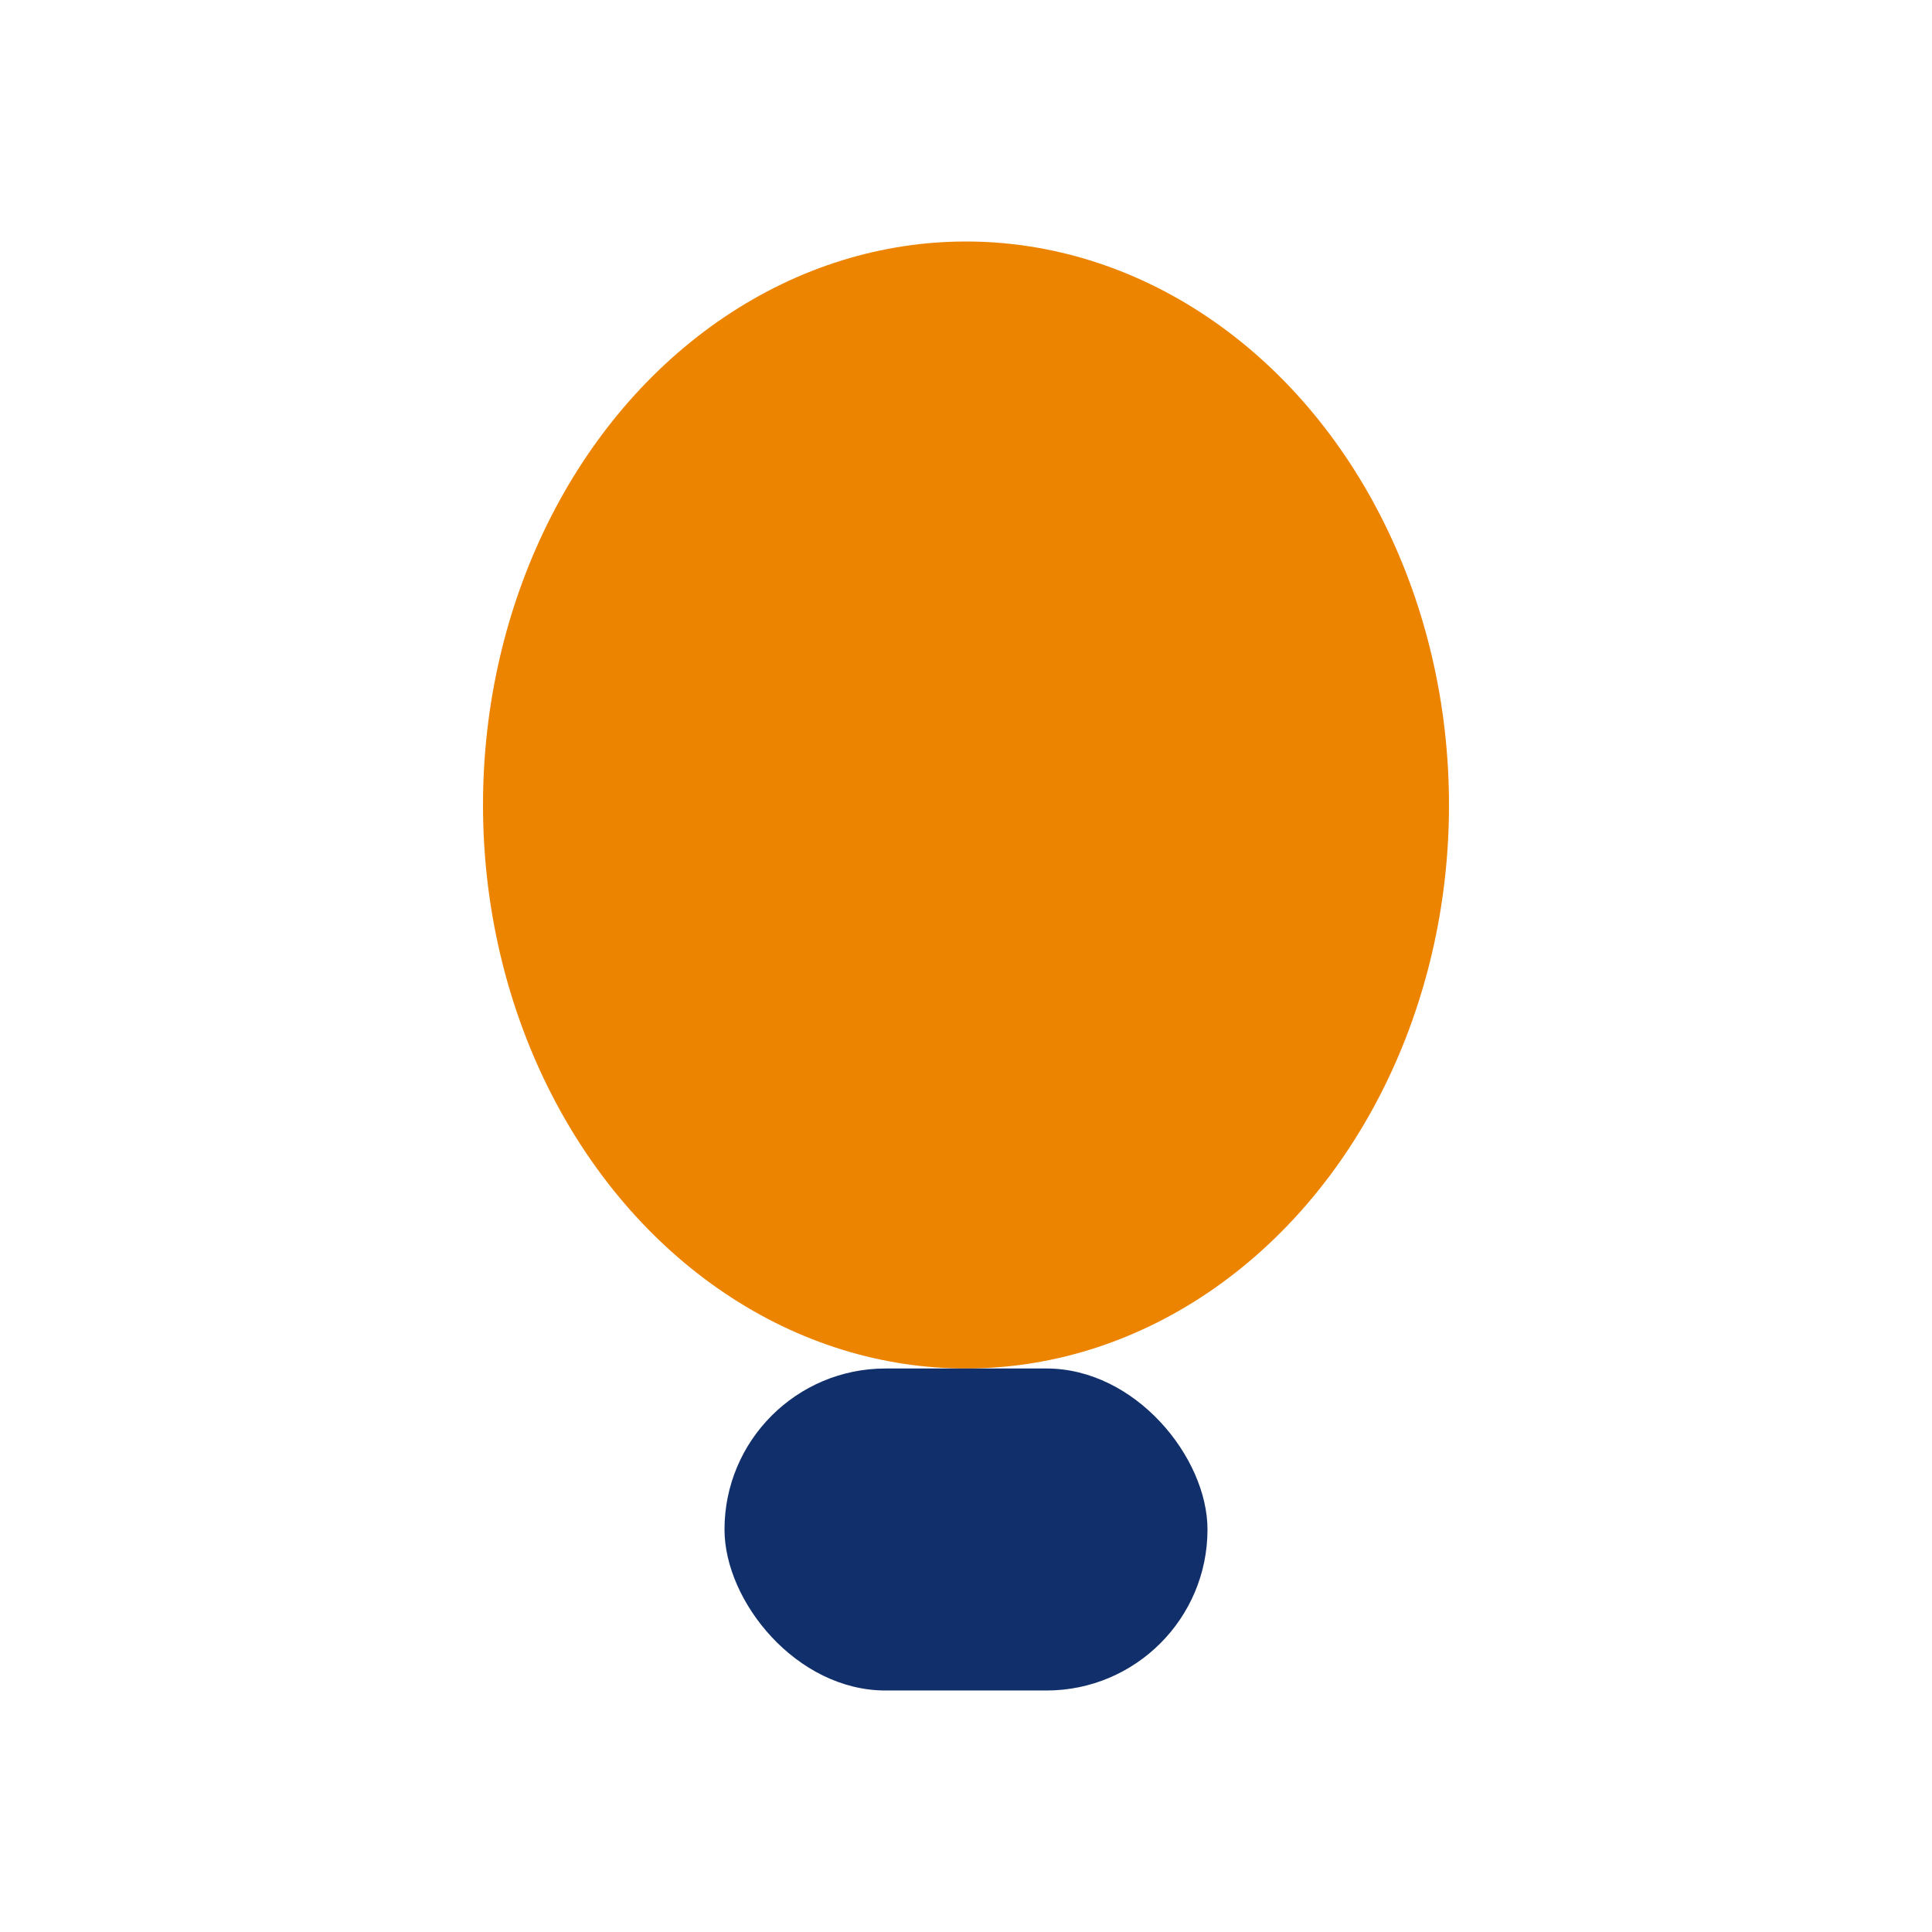
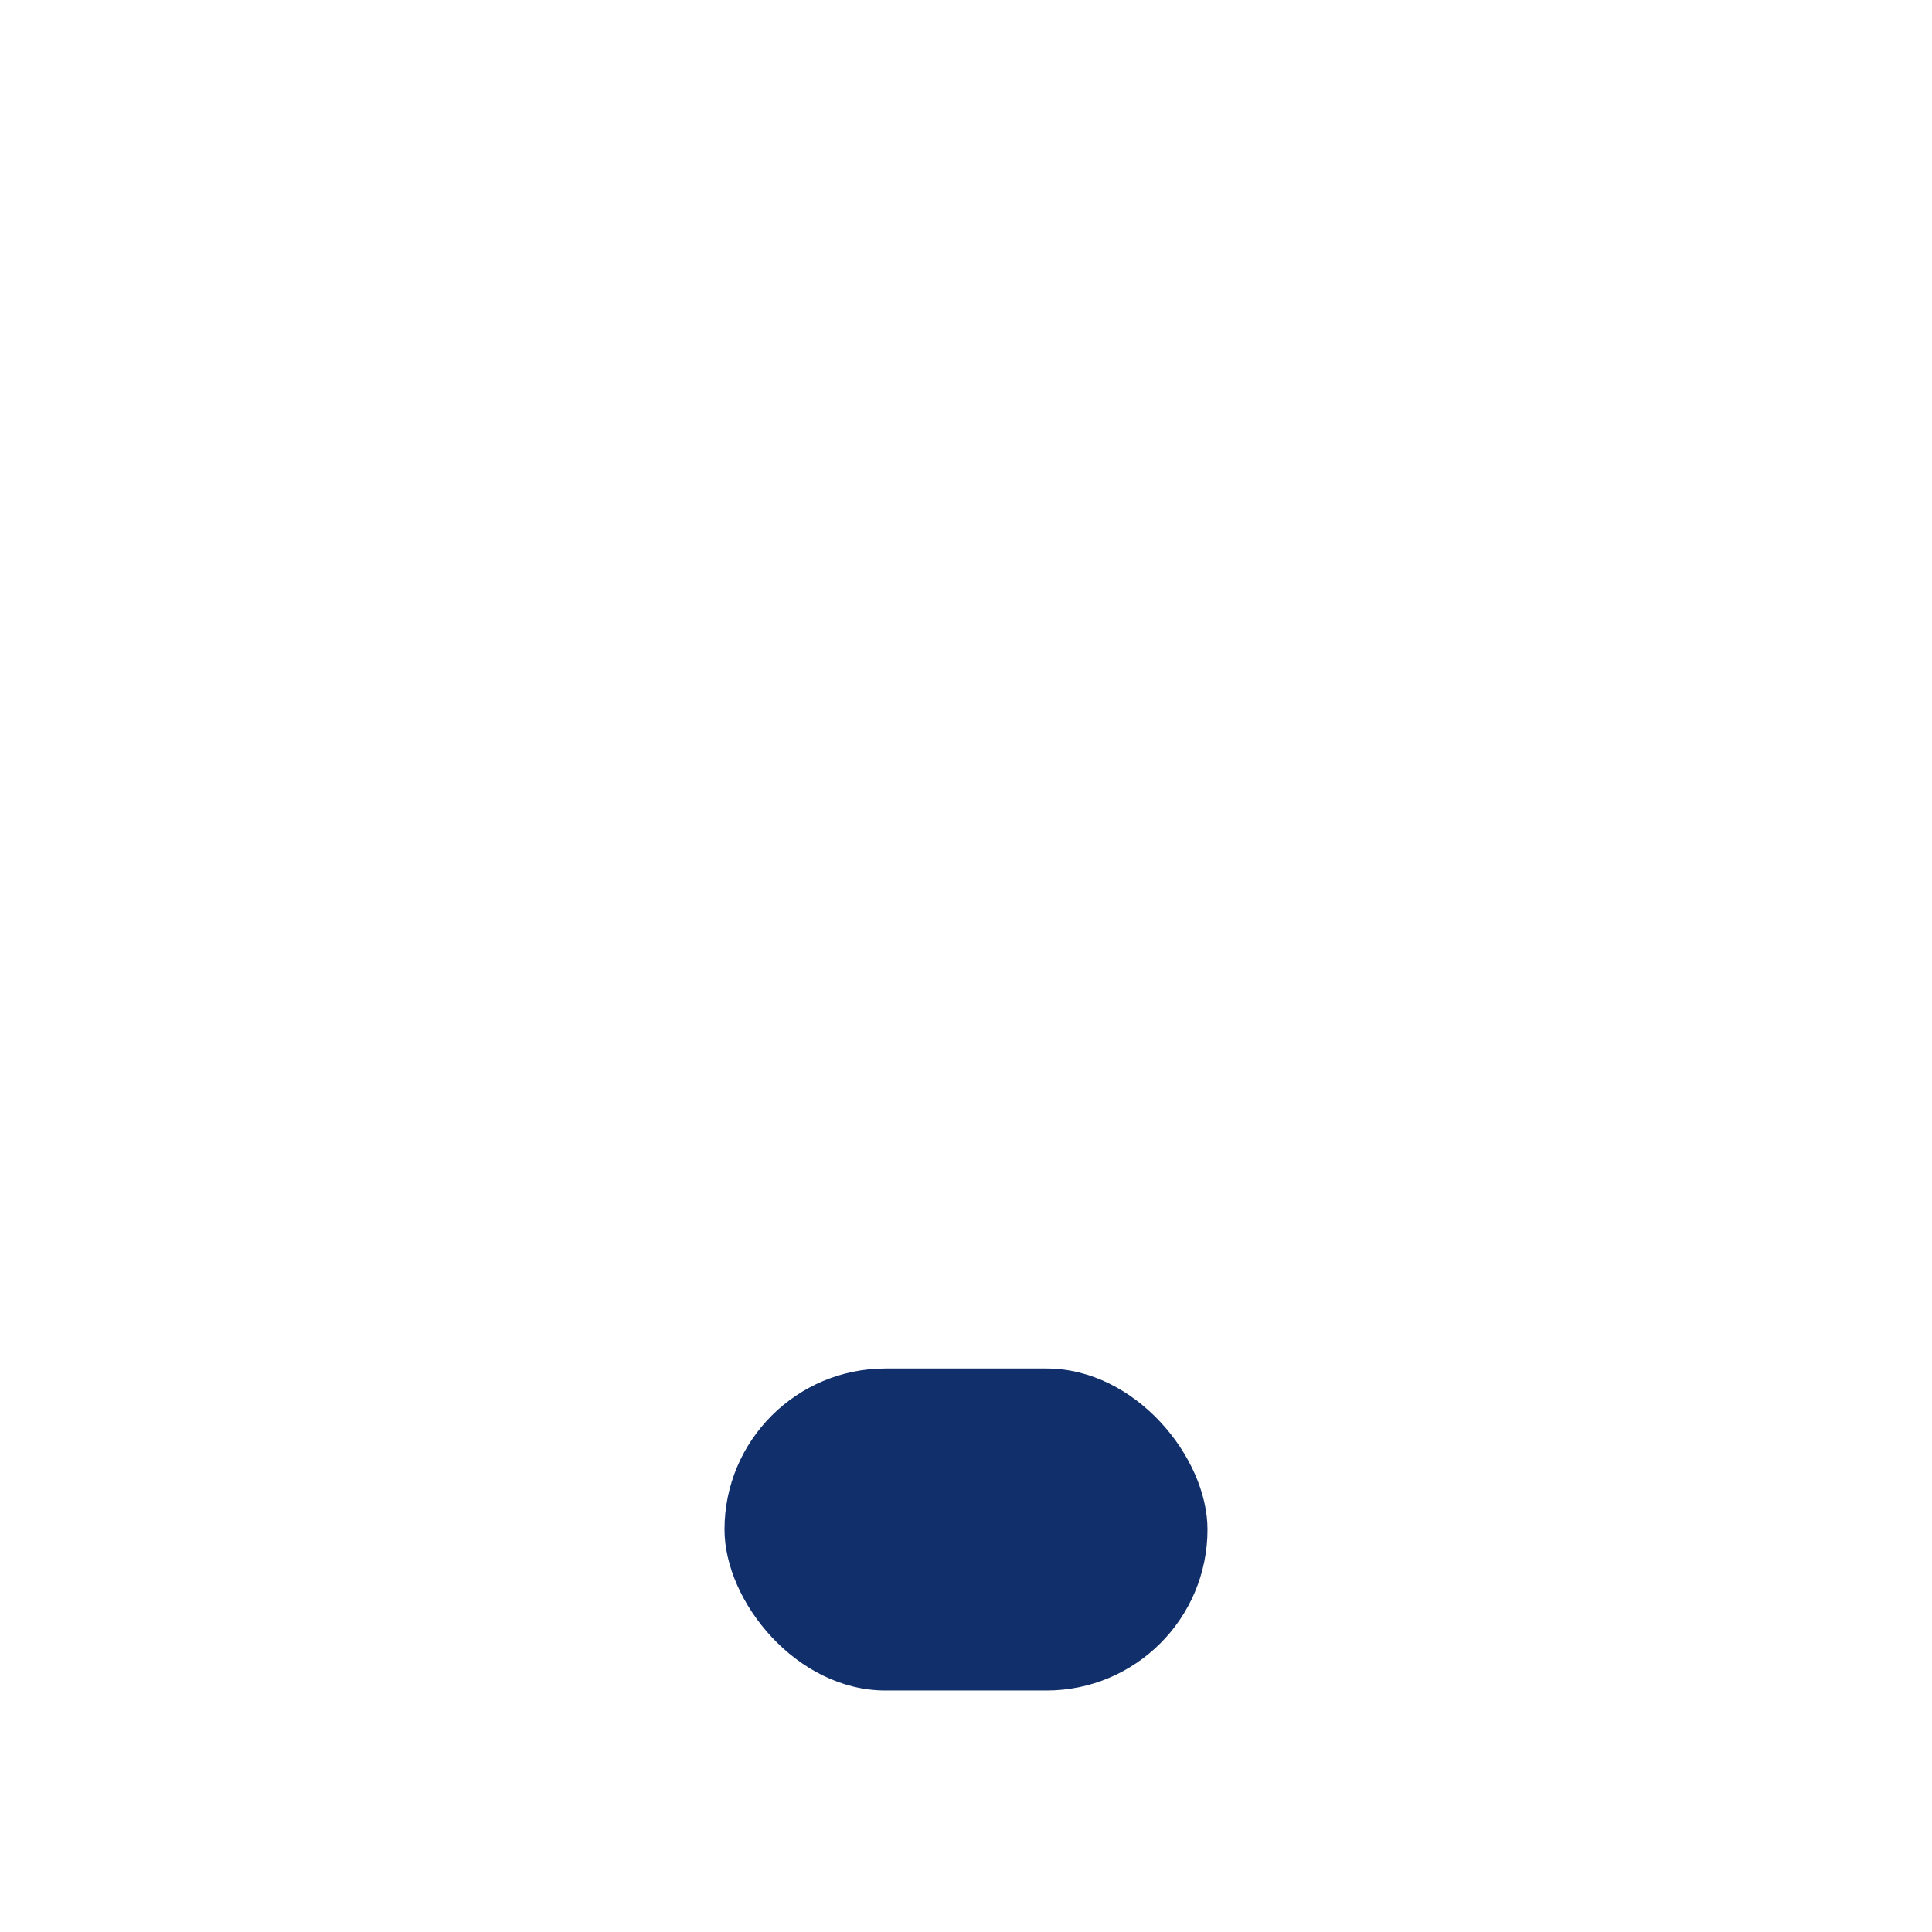
<svg xmlns="http://www.w3.org/2000/svg" width="24" height="24" viewBox="0 0 24 24">
-   <ellipse cx="12" cy="10" rx="6" ry="7" fill="#ED8400" />
  <rect x="9" y="17" width="6" height="4" rx="2" fill="#11306B" />
</svg>